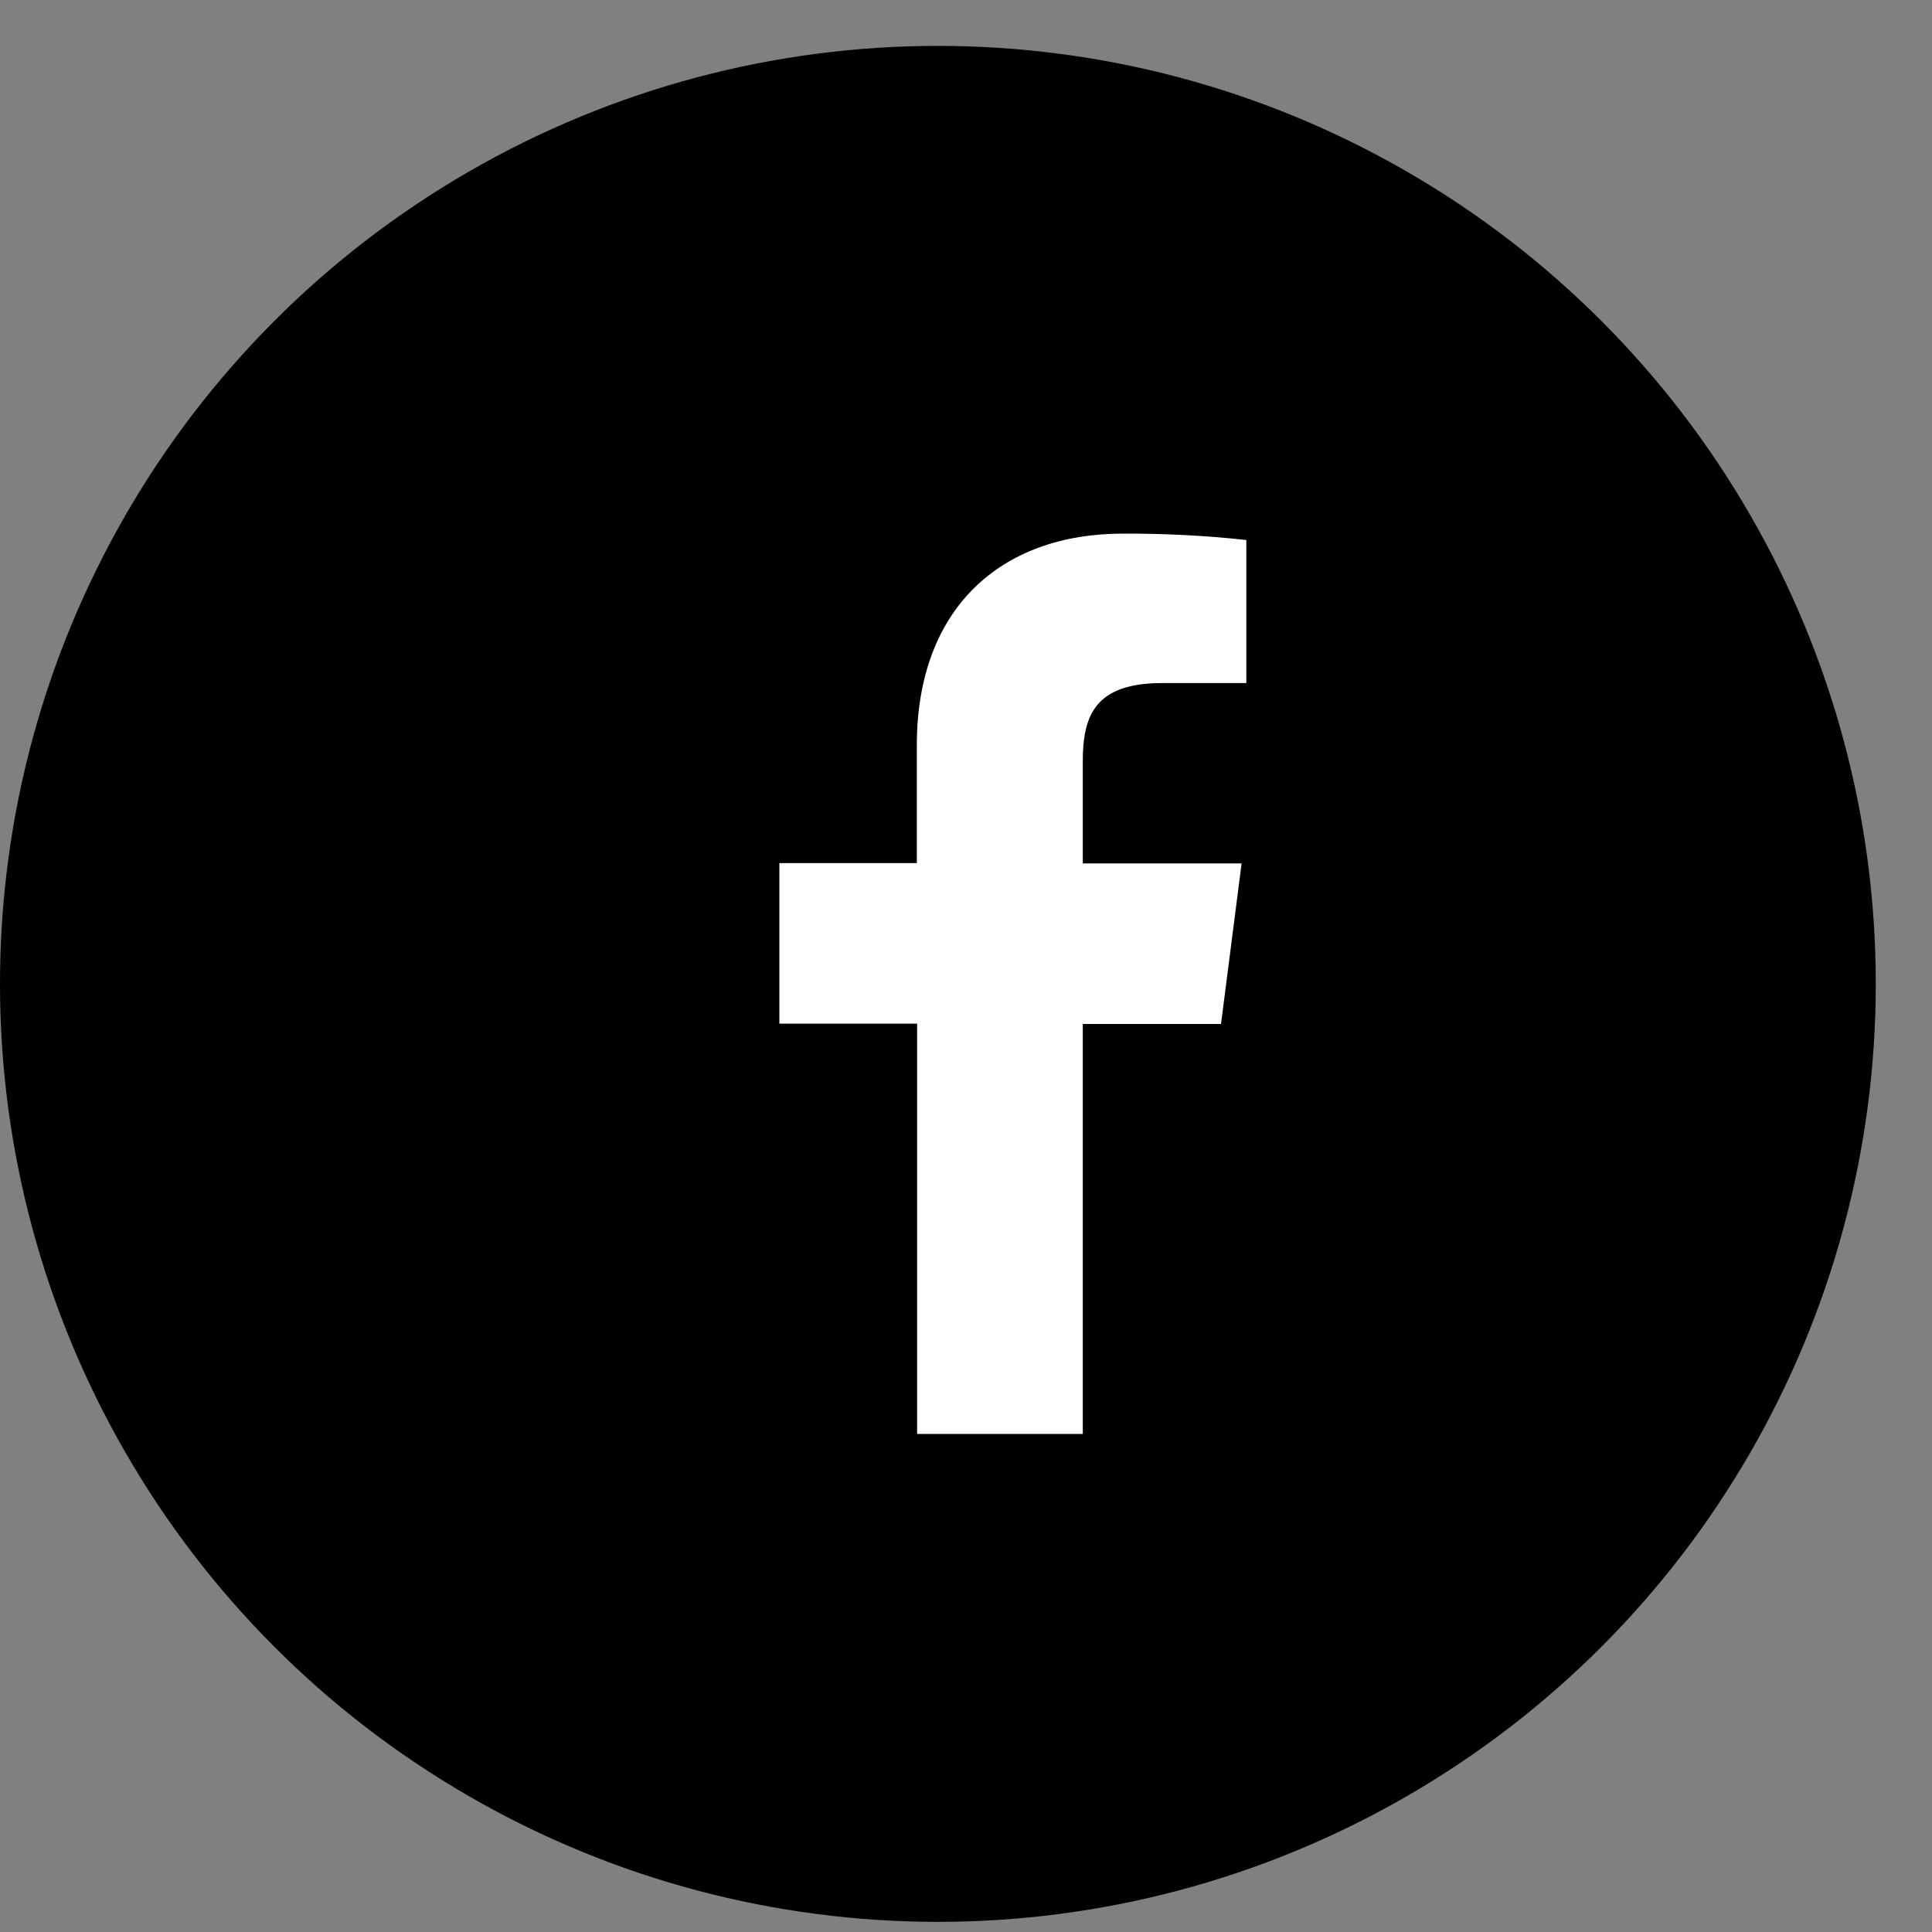
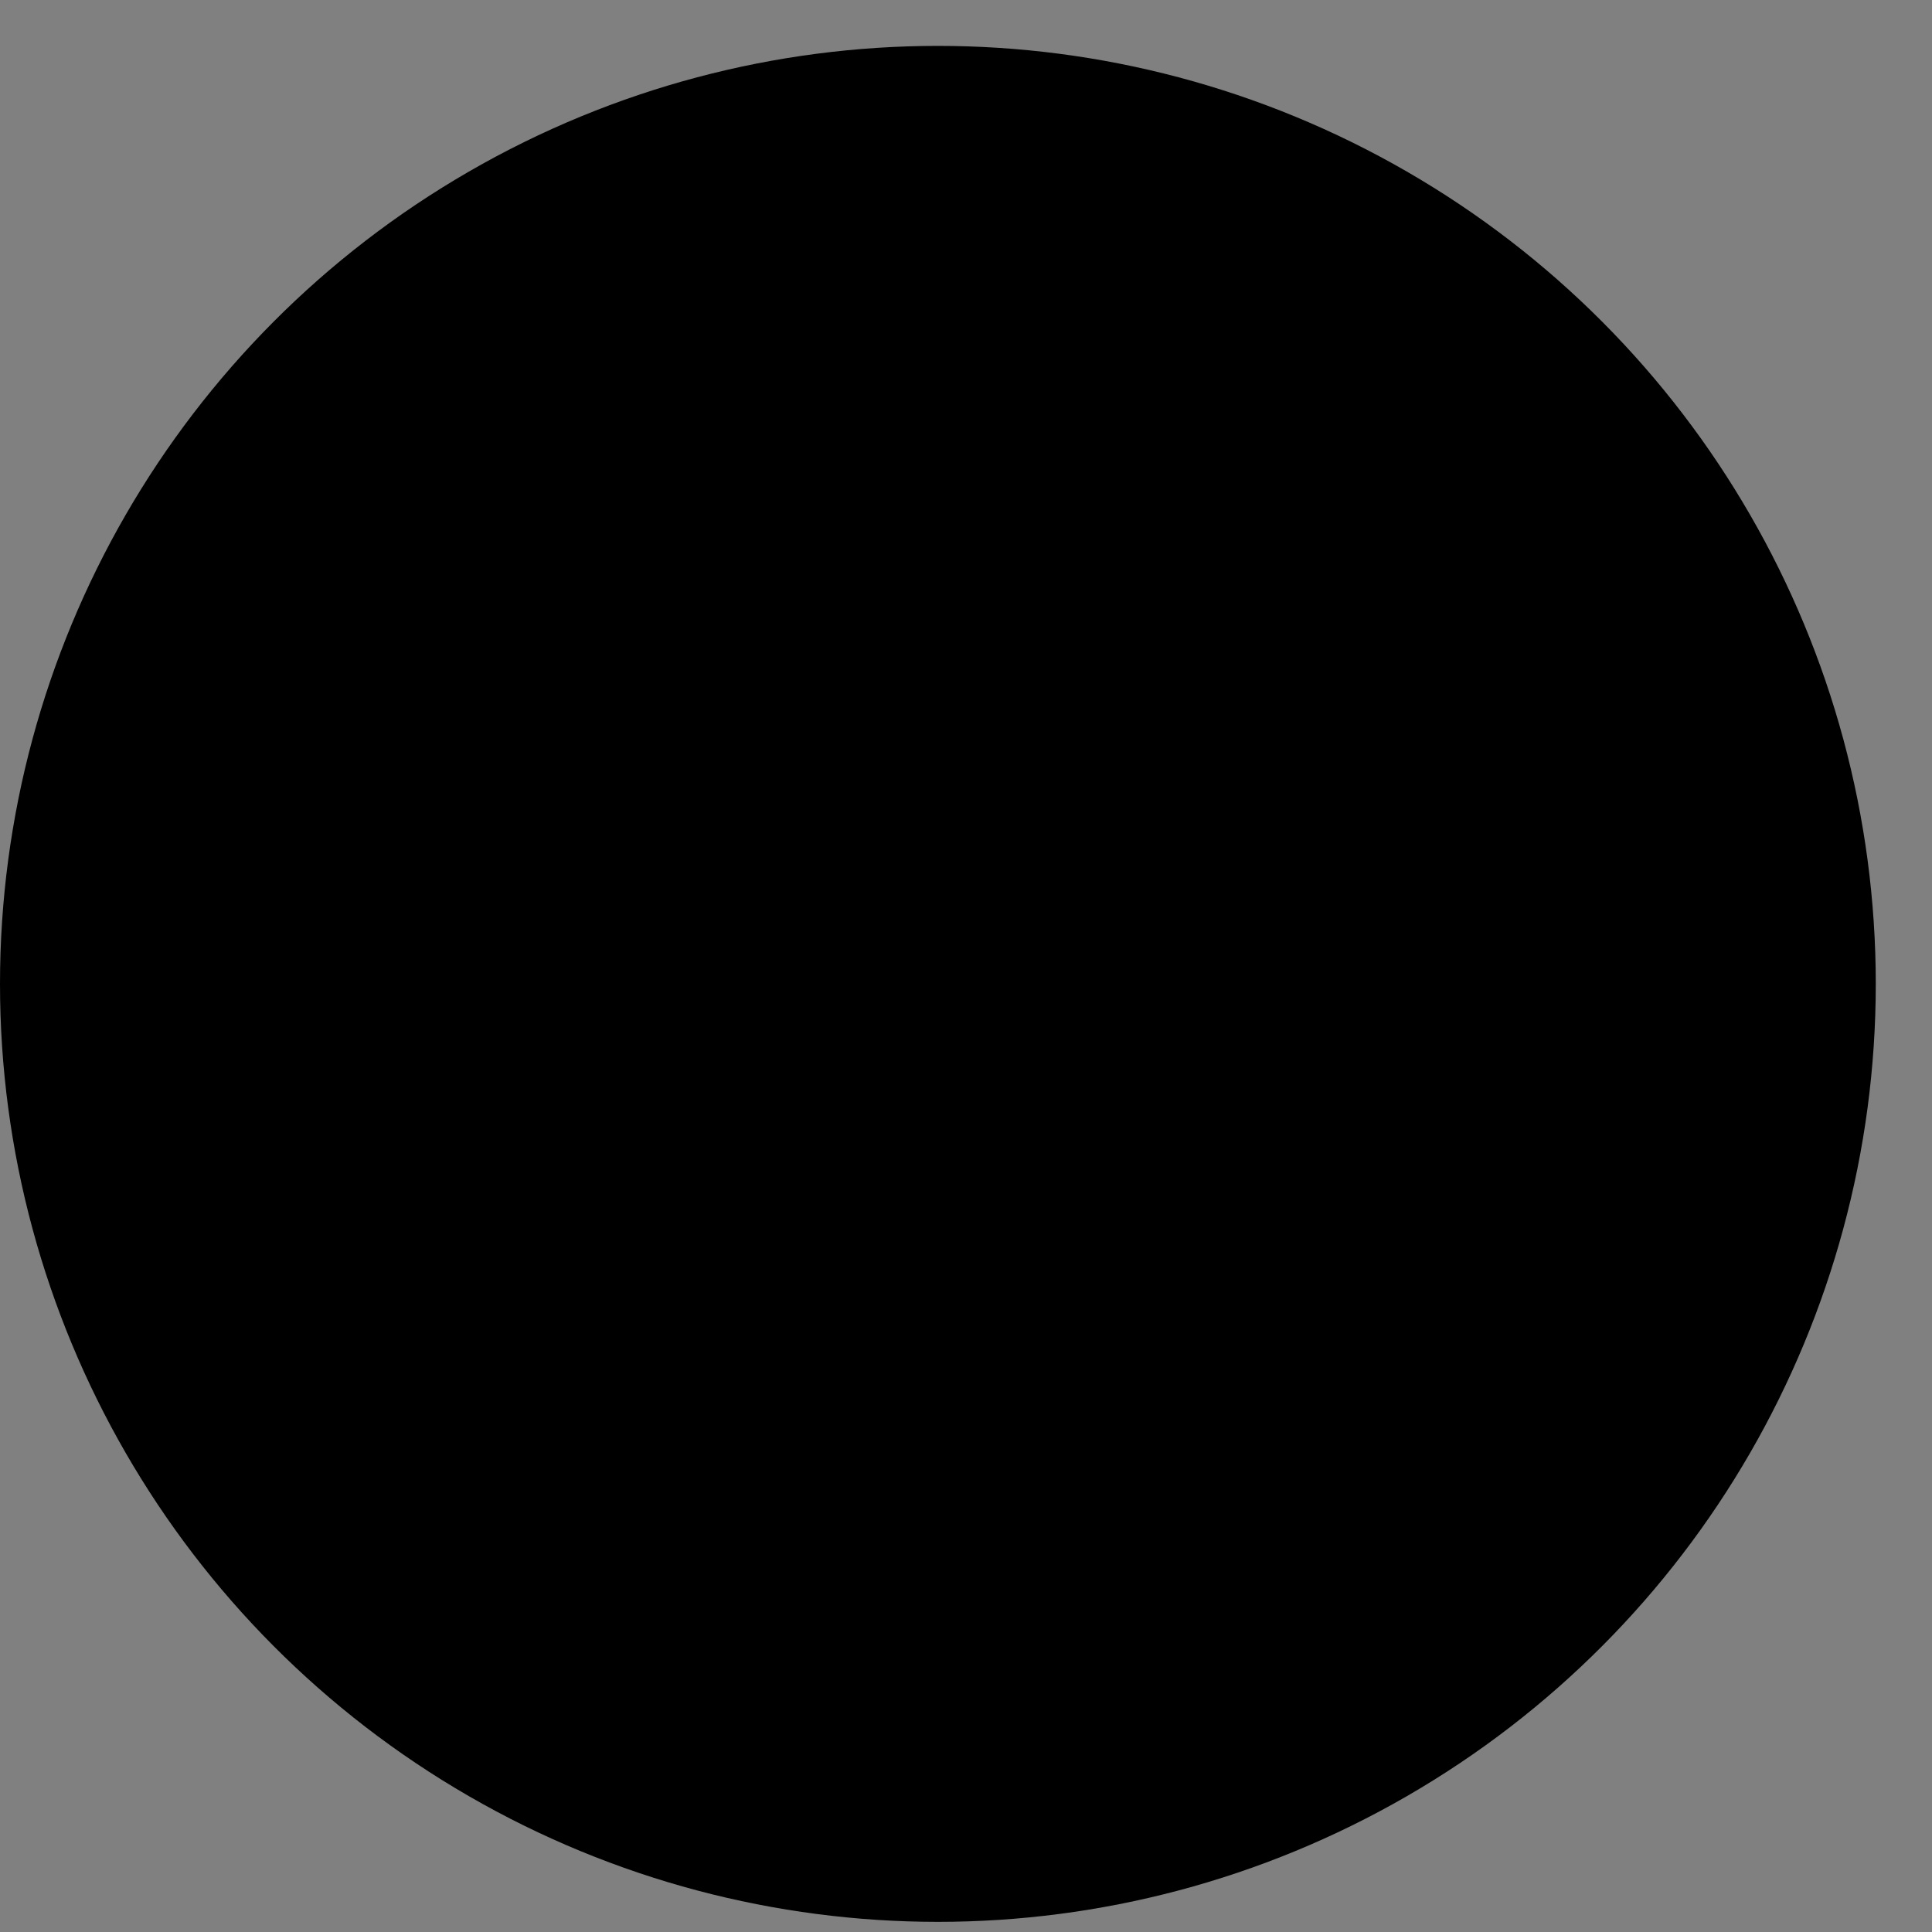
<svg xmlns="http://www.w3.org/2000/svg" width="20" height="20" viewBox="0 0 20 20" fill="none">
  <rect x="0" y="0" width="20" height="20" fill="#808080" stroke="none" />
  <ellipse cx="9.709" cy="10.185" rx="9.709" ry="9.71" fill="black" />
-   <path d="M11.209 14.844V10.6H12.64L12.853 8.938H11.209V7.879C11.209 7.4 11.342 7.071 12.031 7.071H12.902V5.59C12.478 5.544 12.052 5.522 11.625 5.524C10.36 5.524 9.491 6.297 9.491 7.715V8.935H8.068V10.597H9.494V14.844H11.209Z" fill="white" />
</svg>